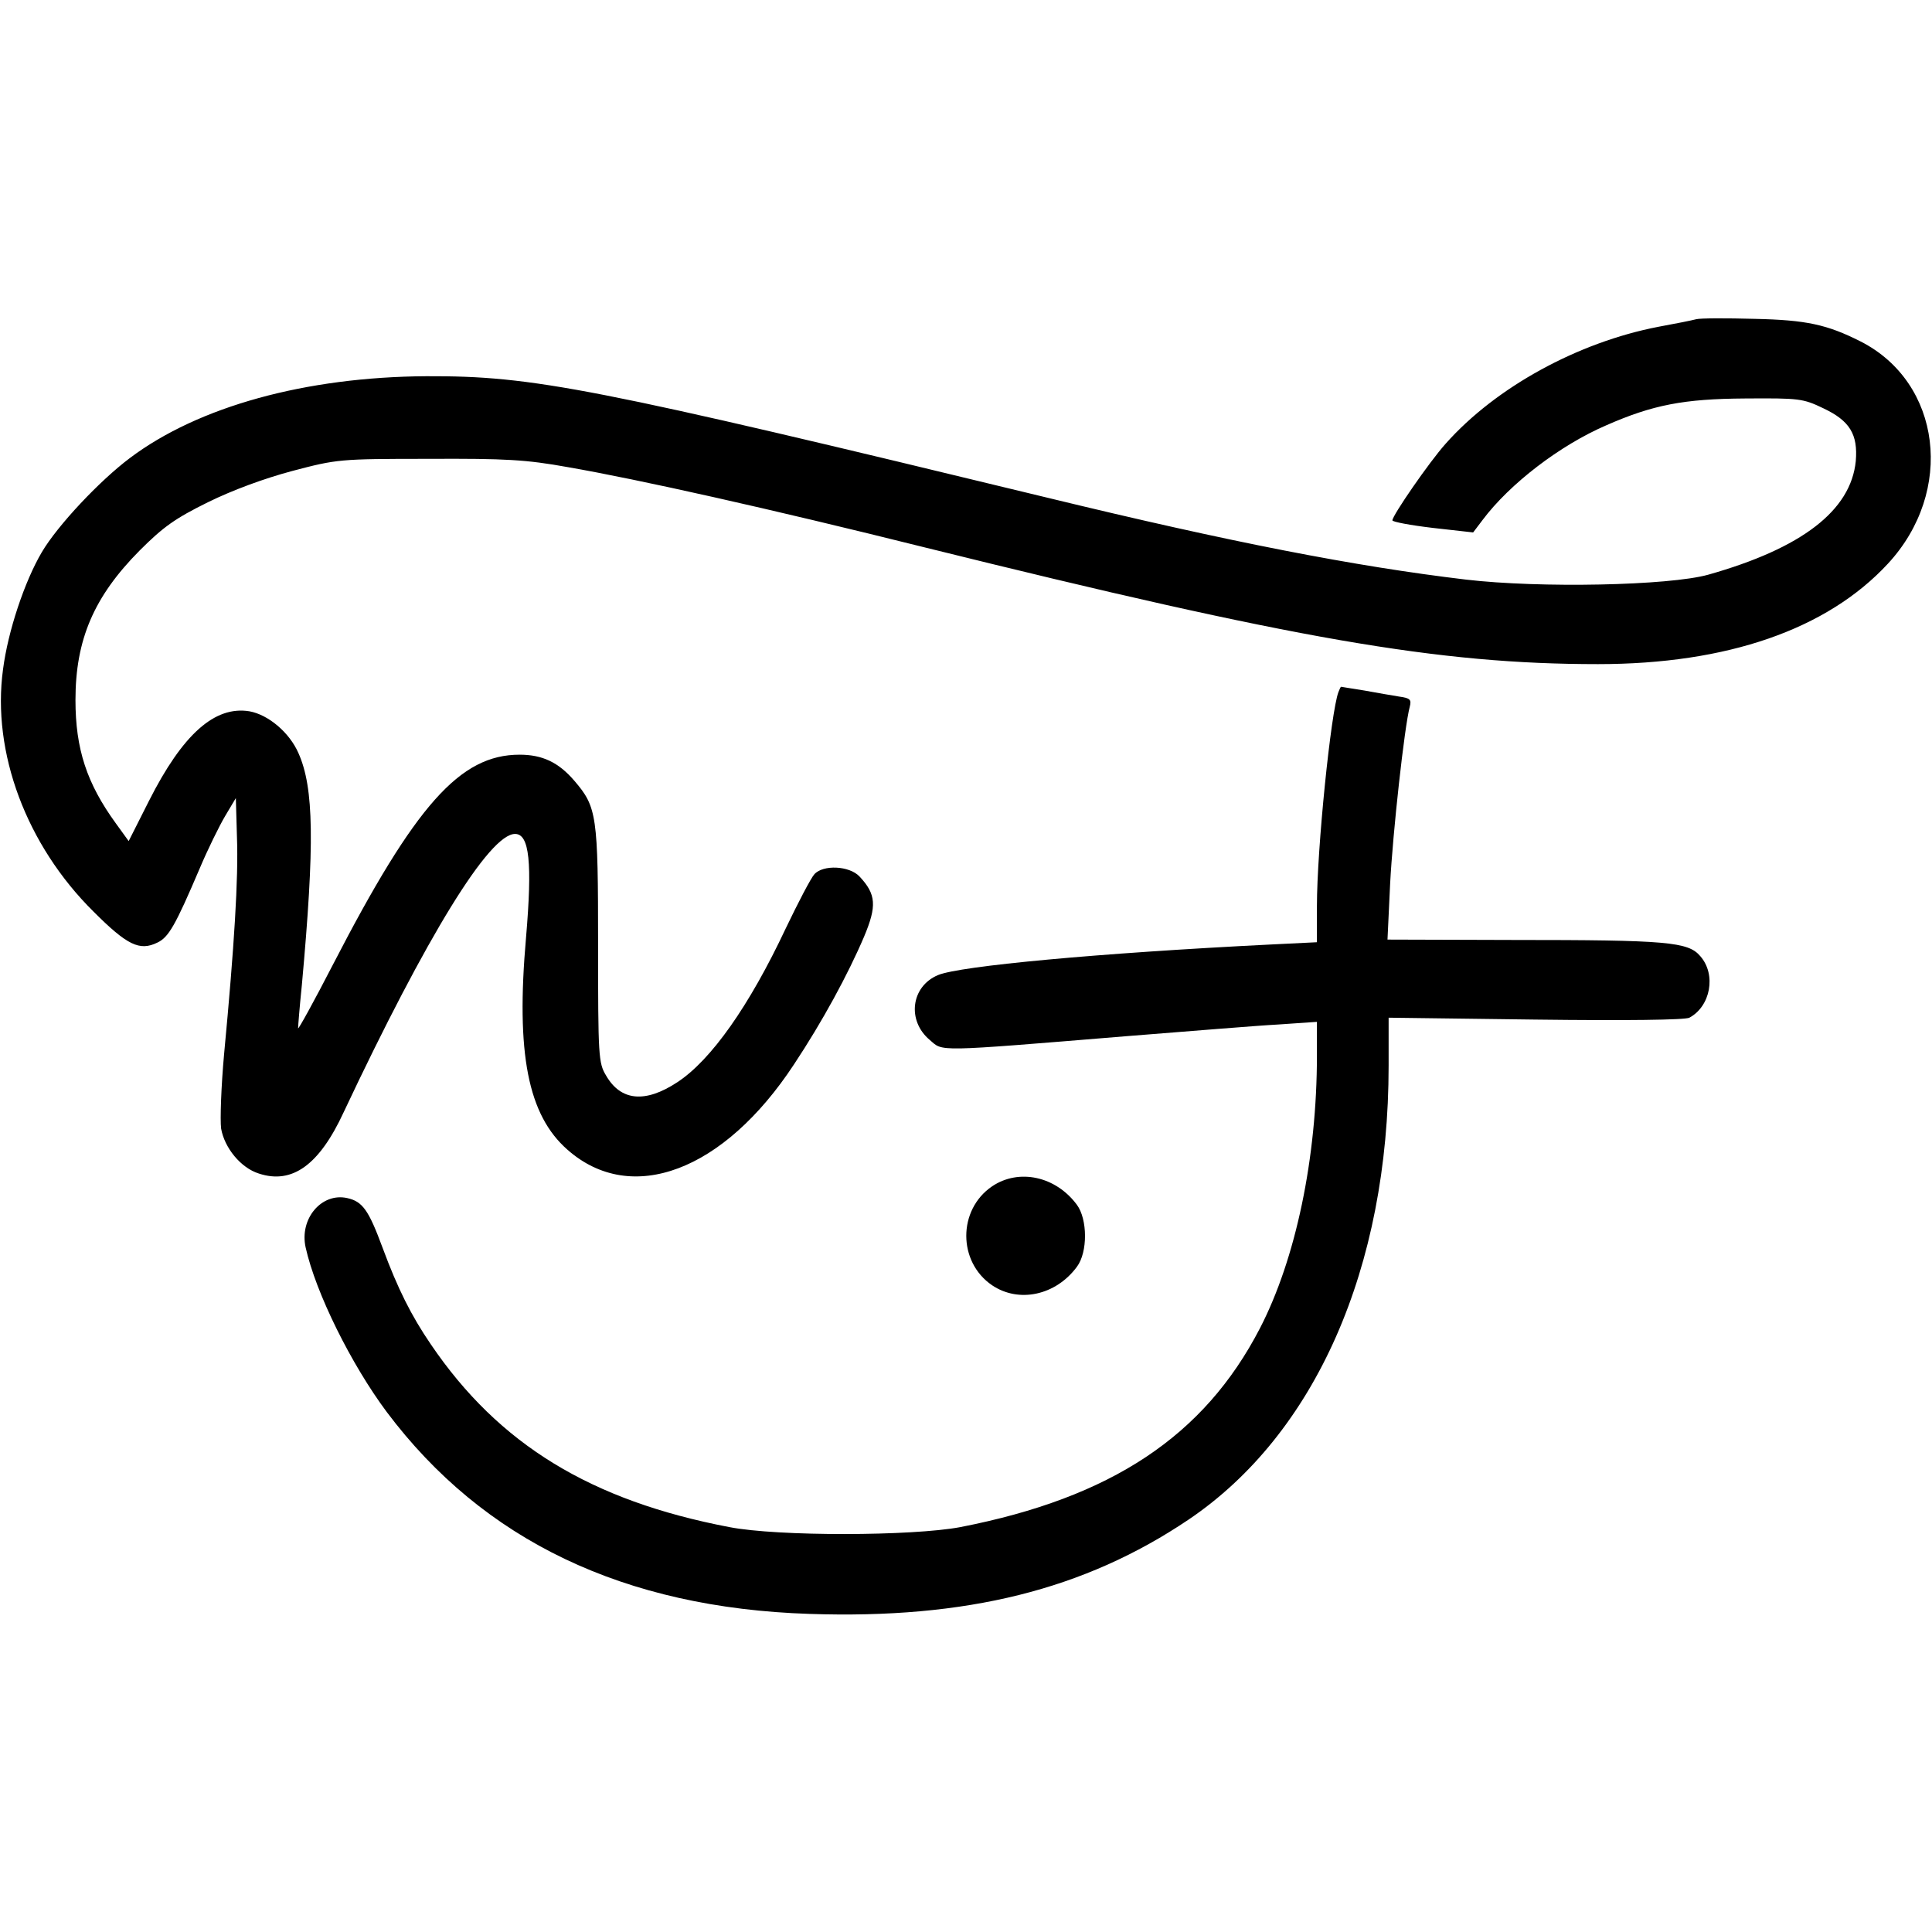
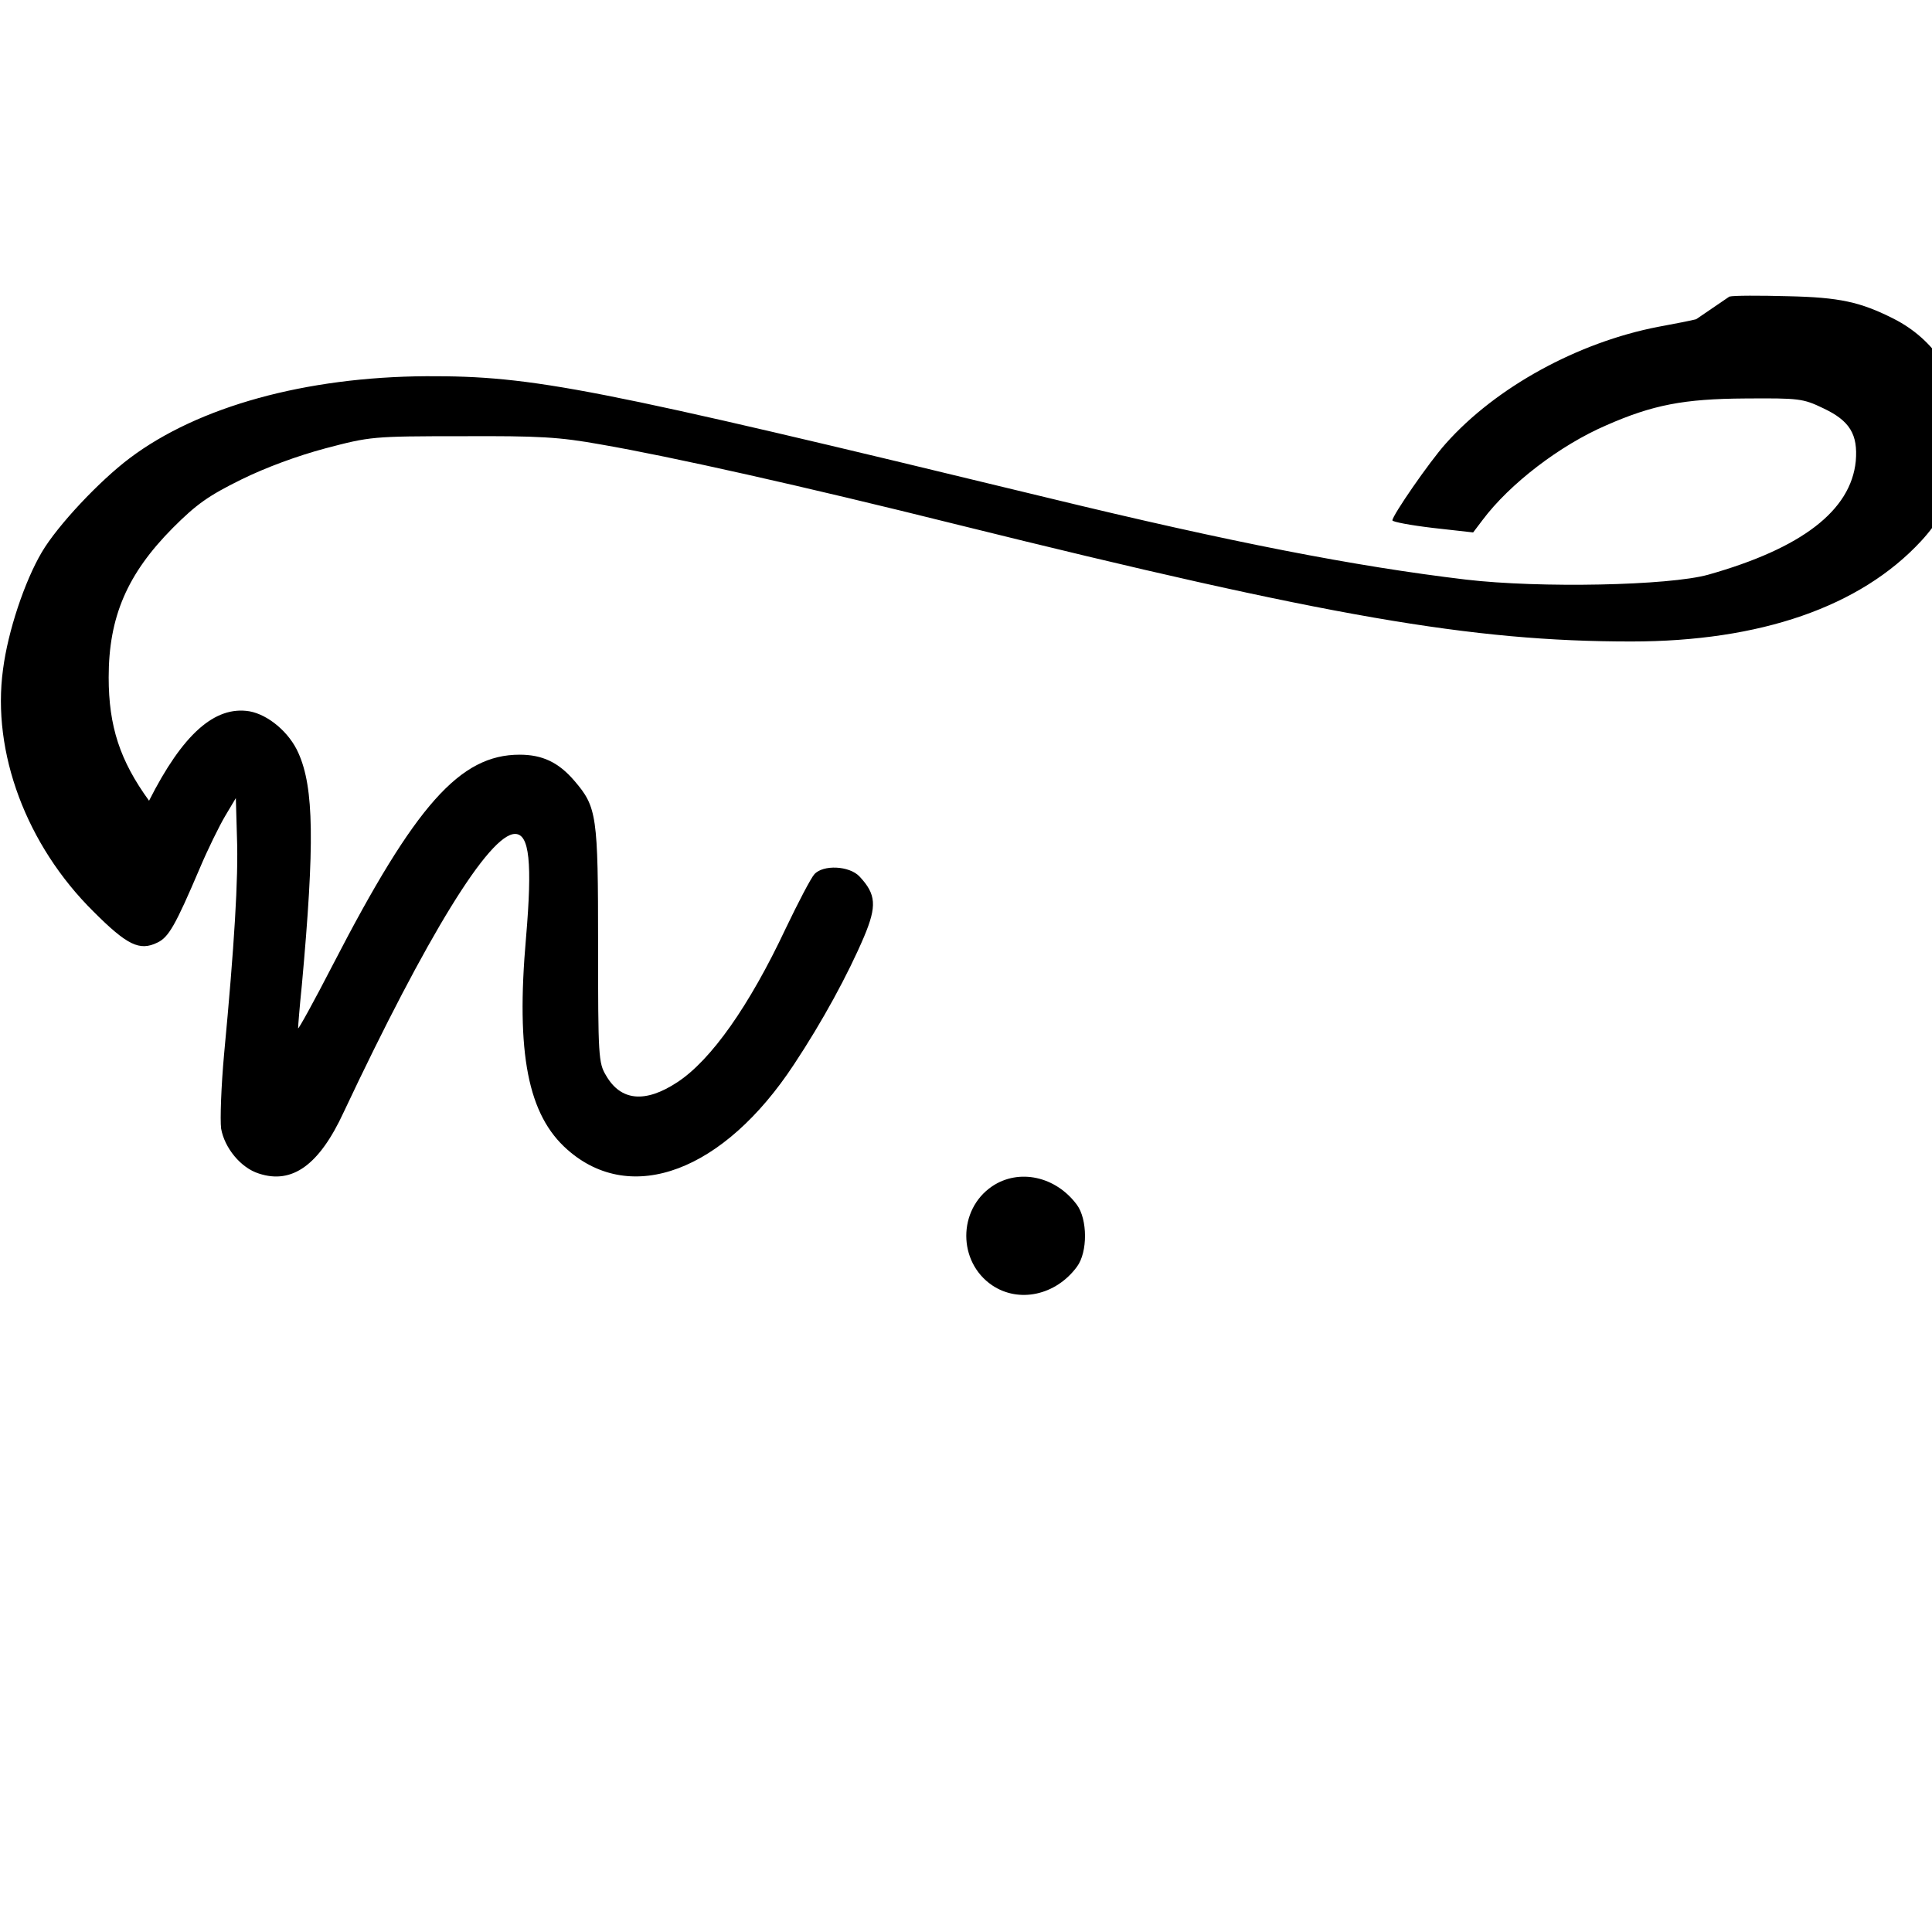
<svg xmlns="http://www.w3.org/2000/svg" version="1.0" width="512pt" height="512pt" viewBox="0 0 512 512" preserveAspectRatio="xMidYMid meet">
  <g transform="translate(0,512) scale(0.1,-0.1)" fill="#000000" stroke="none">
-     <path d="M4495 4274 c-11 -3 -56 -12 -100 -20 -213 -41 -431 -160 -564 -310 -43 -48 -141 -190 -141 -203 0 -4 48 -13 107 -20 l107 -12 25 33 c72 96 205 198 328 251 123 54 205 70 368 71 143 1 153 0 207 -26 70 -33 92 -69 86 -140 -13 -131 -143 -231 -391 -301 -104 -29 -446 -36 -642 -13 -294 35 -623 99 -1105 216 -1213 294 -1366 324 -1650 323 -320 -2 -604 -80 -786 -217 -80 -60 -191 -178 -233 -249 -46 -78 -90 -210 -103 -311 -30 -220 62 -466 240 -642 89 -89 122 -105 169 -82 30 14 48 46 112 196 21 50 52 113 68 140 l28 47 3 -105 c4 -106 -7 -287 -34 -572 -8 -87 -11 -176 -8 -199 9 -51 52 -104 100 -119 88 -29 160 22 225 163 220 467 386 737 454 737 38 0 46 -76 29 -275 -27 -307 5 -470 110 -562 169 -149 414 -57 600 226 75 113 143 238 186 339 34 81 32 112 -12 159 -27 29 -97 32 -120 6 -9 -10 -43 -75 -76 -144 -96 -204 -197 -348 -287 -407 -85 -56 -150 -50 -189 18 -20 33 -21 51 -21 345 0 345 -3 366 -63 436 -42 49 -85 69 -145 69 -158 0 -276 -133 -494 -555 -51 -99 -93 -175 -93 -170 0 6 4 57 10 115 34 374 32 522 -9 614 -24 55 -80 102 -130 111 -92 15 -177 -61 -266 -237 l-54 -107 -34 47 c-77 106 -107 197 -107 327 0 160 49 274 170 396 63 63 94 85 181 128 65 32 149 63 224 83 118 31 124 32 360 32 206 1 259 -2 370 -22 185 -32 534 -110 947 -213 980 -243 1360 -309 1783 -309 342 0 607 92 768 266 178 192 142 480 -72 589 -89 45 -144 57 -281 60 -74 2 -144 2 -155 -1z" />
-     <path d="M3547 3286 c-20 -53 -57 -416 -57 -567 l0 -96 -122 -6 c-461 -23 -824 -57 -882 -81 -72 -30 -83 -121 -22 -172 36 -31 9 -32 521 10 165 13 346 28 403 31 l102 7 0 -89 c0 -272 -56 -539 -151 -723 -148 -286 -394 -449 -794 -527 -128 -24 -483 -25 -612 0 -367 70 -611 219 -791 484 -52 76 -88 148 -128 256 -37 100 -53 123 -94 132 -68 15 -127 -55 -110 -131 27 -121 121 -310 215 -436 256 -341 629 -519 1120 -535 416 -14 729 64 1005 250 336 227 530 667 530 1203 l0 127 389 -5 c240 -3 397 -1 408 5 56 30 72 114 29 163 -32 38 -87 43 -495 43 l-334 1 7 148 c7 135 38 417 52 469 5 19 1 23 -28 27 -18 3 -60 10 -92 16 -33 5 -61 10 -62 10 -1 0 -4 -6 -7 -14z" />
+     <path d="M4495 4274 c-11 -3 -56 -12 -100 -20 -213 -41 -431 -160 -564 -310 -43 -48 -141 -190 -141 -203 0 -4 48 -13 107 -20 l107 -12 25 33 c72 96 205 198 328 251 123 54 205 70 368 71 143 1 153 0 207 -26 70 -33 92 -69 86 -140 -13 -131 -143 -231 -391 -301 -104 -29 -446 -36 -642 -13 -294 35 -623 99 -1105 216 -1213 294 -1366 324 -1650 323 -320 -2 -604 -80 -786 -217 -80 -60 -191 -178 -233 -249 -46 -78 -90 -210 -103 -311 -30 -220 62 -466 240 -642 89 -89 122 -105 169 -82 30 14 48 46 112 196 21 50 52 113 68 140 l28 47 3 -105 c4 -106 -7 -287 -34 -572 -8 -87 -11 -176 -8 -199 9 -51 52 -104 100 -119 88 -29 160 22 225 163 220 467 386 737 454 737 38 0 46 -76 29 -275 -27 -307 5 -470 110 -562 169 -149 414 -57 600 226 75 113 143 238 186 339 34 81 32 112 -12 159 -27 29 -97 32 -120 6 -9 -10 -43 -75 -76 -144 -96 -204 -197 -348 -287 -407 -85 -56 -150 -50 -189 18 -20 33 -21 51 -21 345 0 345 -3 366 -63 436 -42 49 -85 69 -145 69 -158 0 -276 -133 -494 -555 -51 -99 -93 -175 -93 -170 0 6 4 57 10 115 34 374 32 522 -9 614 -24 55 -80 102 -130 111 -92 15 -177 -61 -266 -237 c-77 106 -107 197 -107 327 0 160 49 274 170 396 63 63 94 85 181 128 65 32 149 63 224 83 118 31 124 32 360 32 206 1 259 -2 370 -22 185 -32 534 -110 947 -213 980 -243 1360 -309 1783 -309 342 0 607 92 768 266 178 192 142 480 -72 589 -89 45 -144 57 -281 60 -74 2 -144 2 -155 -1z" />
    <path d="M2629 1976 c-91 -62 -91 -200 0 -262 71 -48 169 -27 225 49 29 39 28 126 0 164 -56 76 -154 97 -225 49z" />
  </g>
</svg>